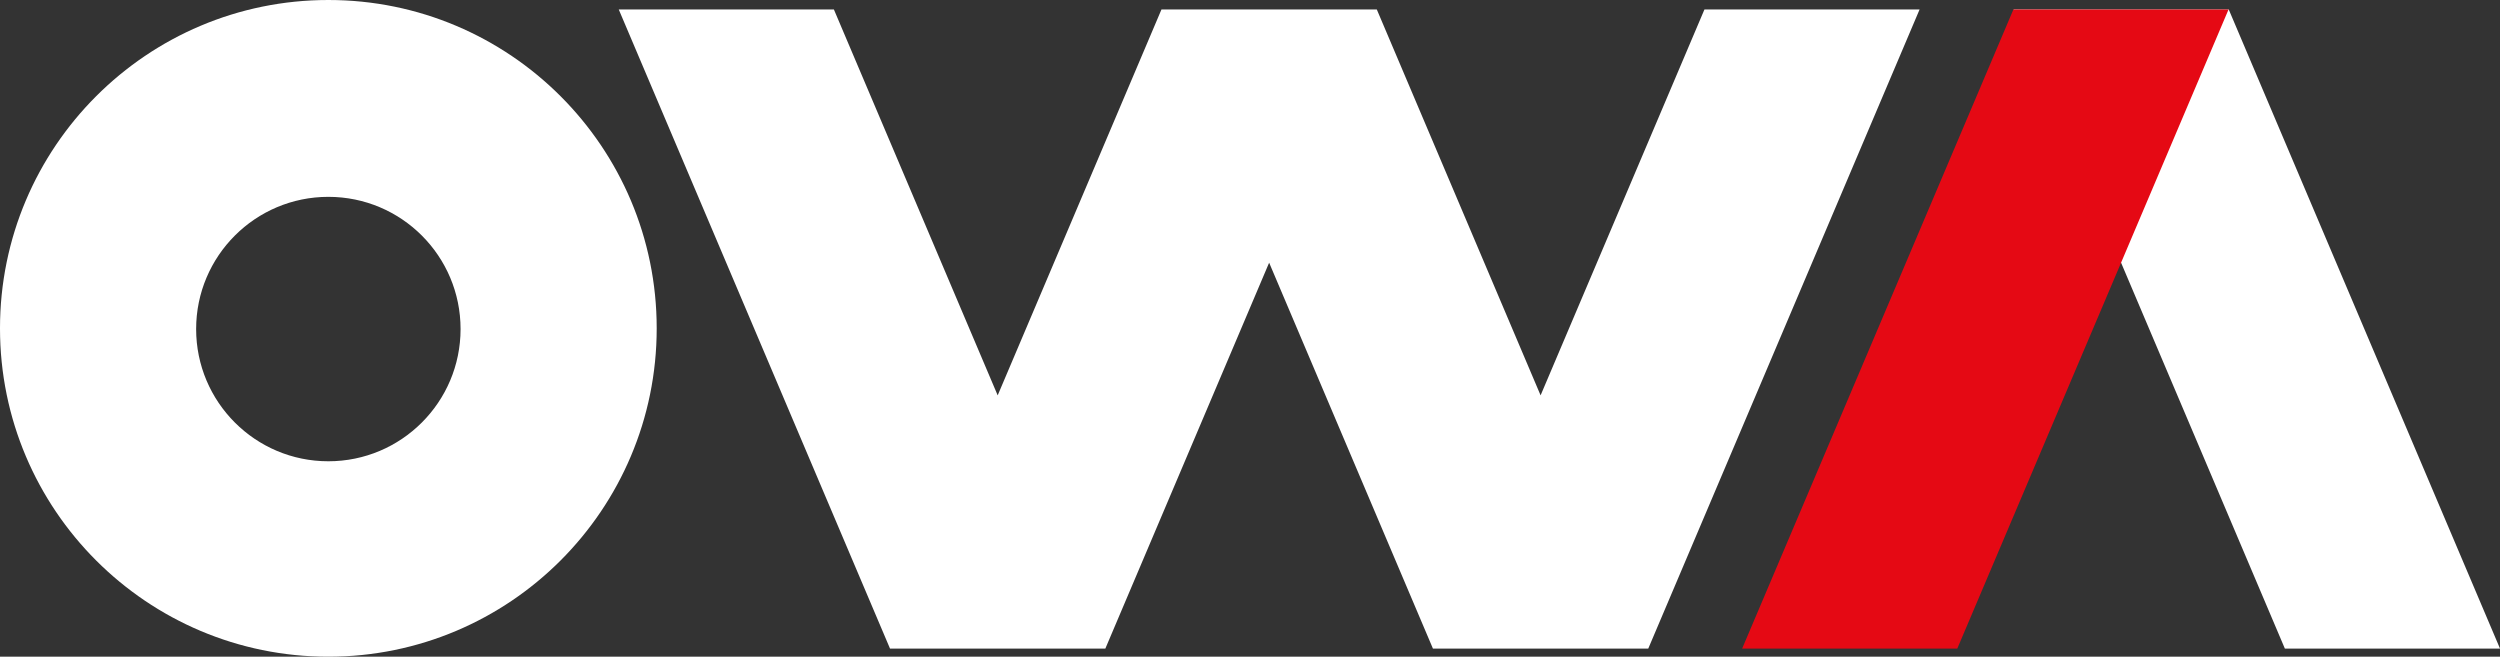
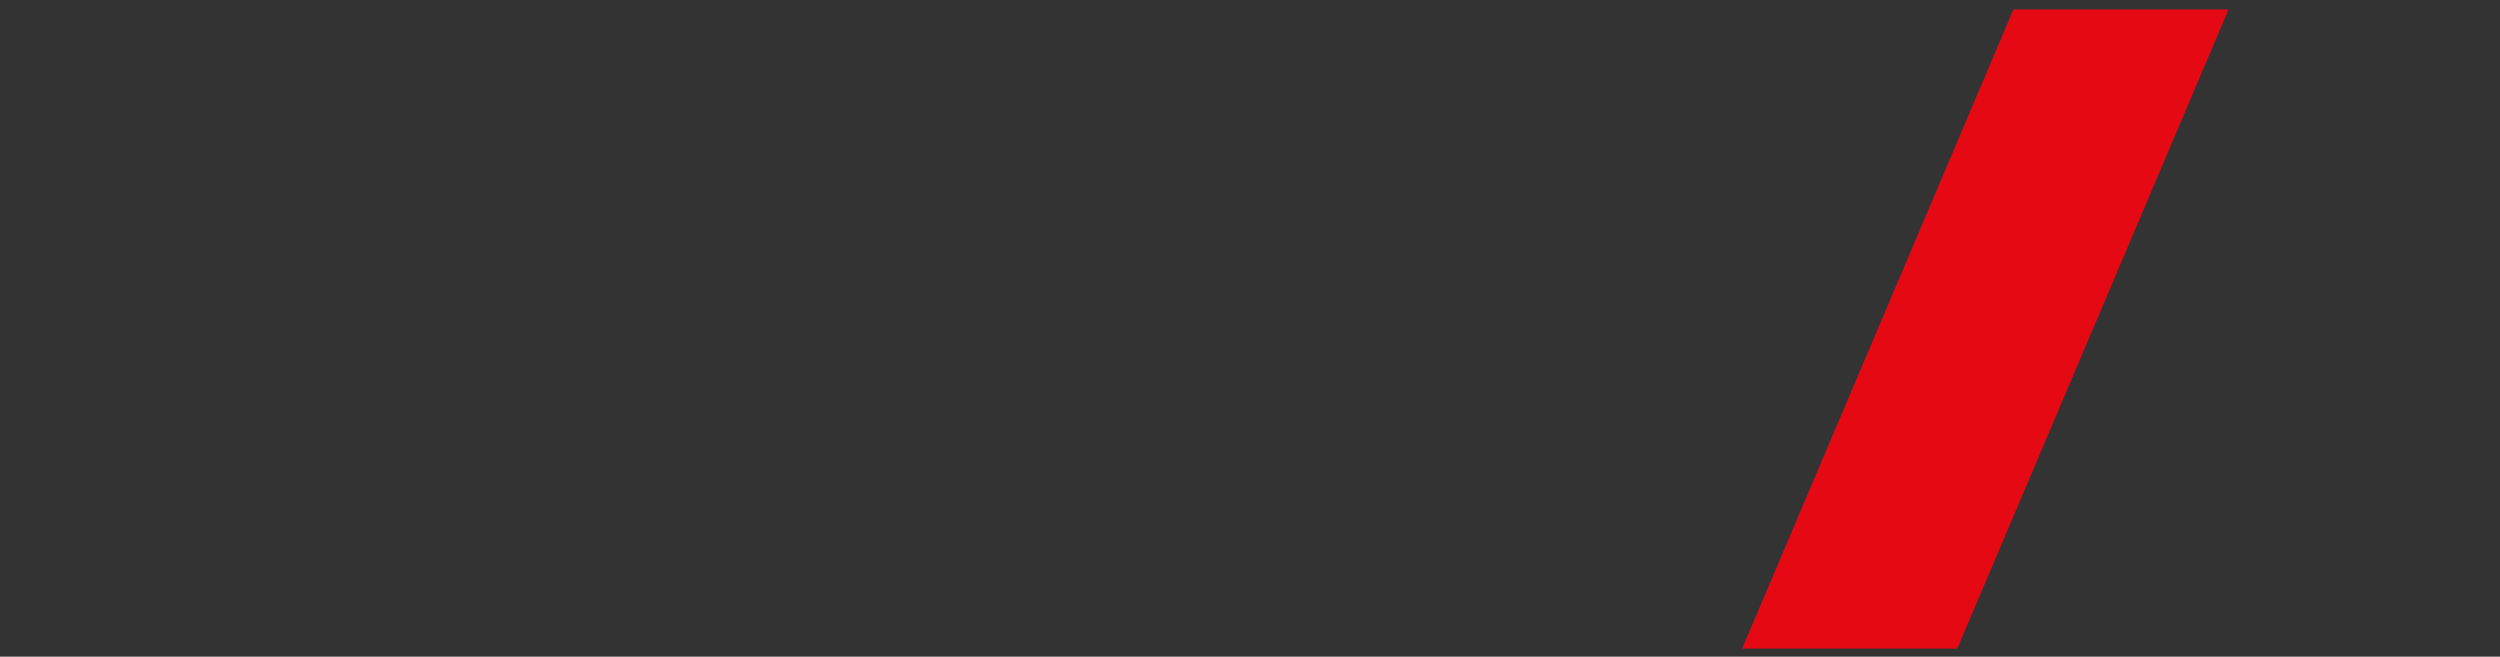
<svg xmlns="http://www.w3.org/2000/svg" version="1.1" id="Layer_1" x="0px" y="0px" viewBox="102.2 144.87 388 101.92" style="enable-background:new 0 0 595.28 419.53;" xml:space="preserve">
  <rect x="102.2" y="144.87" width="388" height="101.92" fill="#333333" stroke="none" />
  <style type="text/css">
    .st0{fill:#FFFFFF;}
    .st1{fill:#E50914;}
</style>
  <g>
-     <path class="st0" d="M173.68,195.94c0,11.33-9.19,20.52-20.52,20.52c-11.33,0-20.52-9.19-20.52-20.52         c0-11.33,9.19-20.52,20.52-20.52C164.49,175.42,173.68,184.6,173.68,195.94 M204.12,195.83c0-28.15-22.82-50.96-50.96-50.96         s-50.96,22.82-50.96,50.96s22.82,50.96,50.96,50.96S204.12,223.98,204.12,195.83" />
-   </g>
-   <polygon class="st0" points="357.99,245.53 324.62,245.53 324.59,245.53 299.17,185.64 273.75,245.53 273.72,245.53 240.36,245.53      240.33,245.53 198.23,146.34 231.62,146.34 257.04,206.23 282.46,146.34 282.49,146.34 315.85,146.34 315.88,146.34 341.3,206.23      366.73,146.34 400.12,146.34 358.01,245.53 " />
-   <polygon class="st0" points="456.81,245.53 490.2,245.53 448.1,146.34 414.71,146.34 " />
+     </g>
  <polygon class="st1" points="405.97,245.53 372.58,245.53 414.68,146.34 448.07,146.34 " />
</svg>